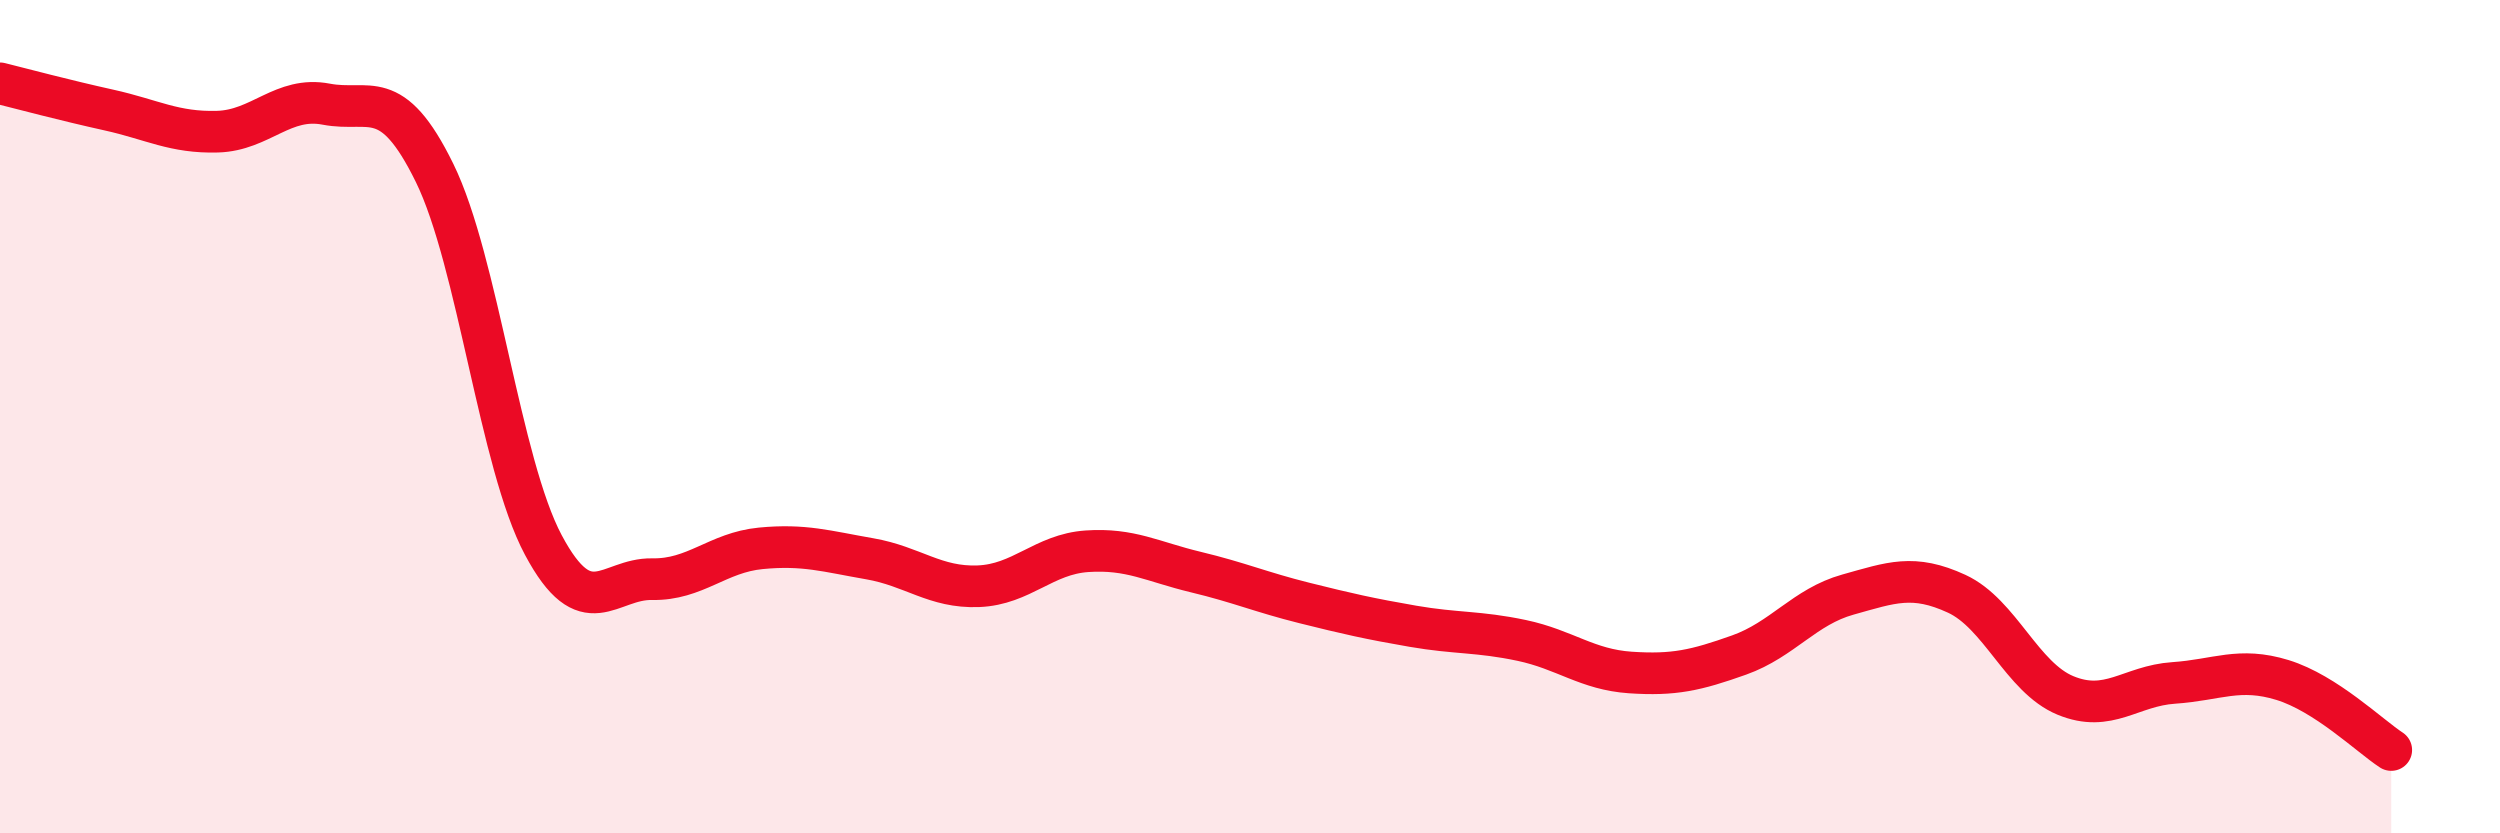
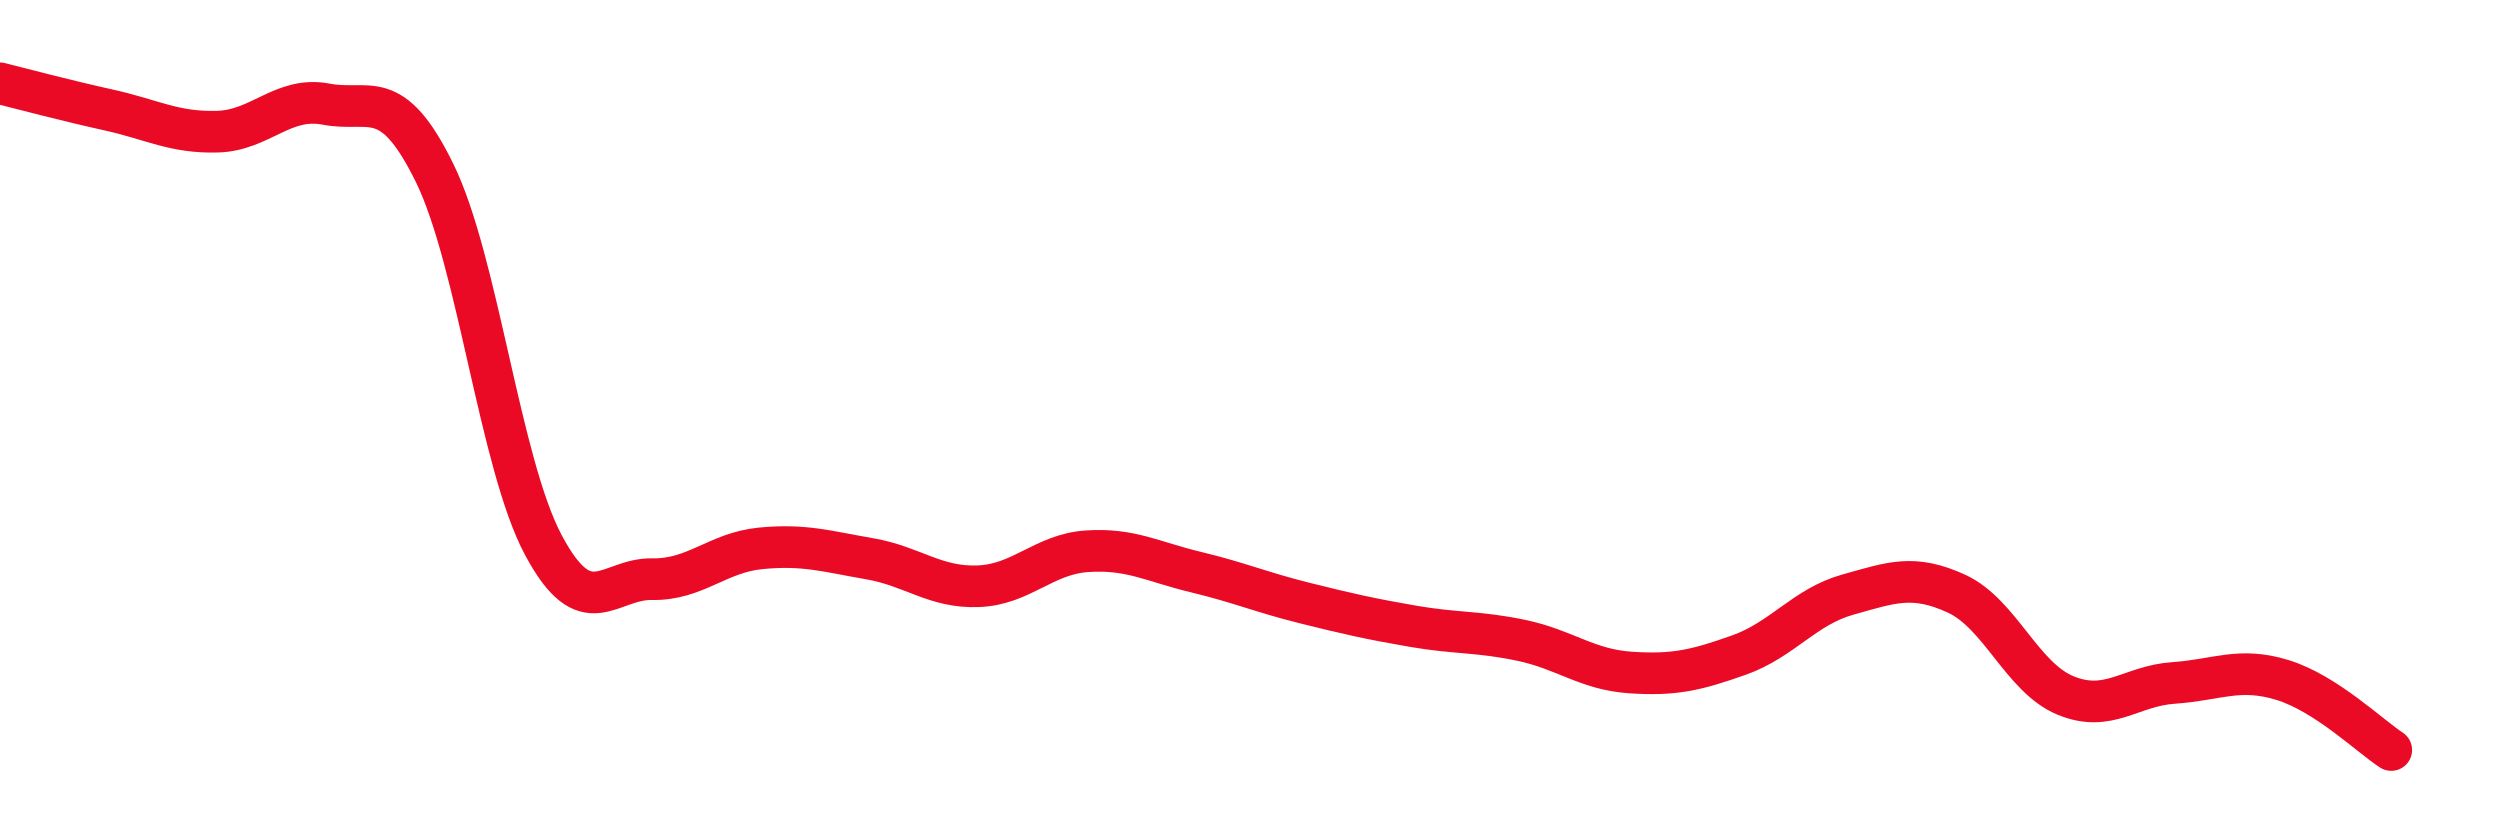
<svg xmlns="http://www.w3.org/2000/svg" width="60" height="20" viewBox="0 0 60 20">
-   <path d="M 0,2 C 0.52,2.13 1.57,2.41 2.61,2.64 C 3.65,2.87 4.18,3.19 5.22,3.16 C 6.26,3.13 6.79,2.3 7.83,2.5 C 8.87,2.7 9.39,2.03 10.43,4.15 C 11.47,6.27 12,11.13 13.04,13.08 C 14.08,15.03 14.61,13.88 15.65,13.9 C 16.69,13.92 17.22,13.26 18.26,13.16 C 19.3,13.06 19.83,13.23 20.87,13.41 C 21.91,13.59 22.44,14.11 23.48,14.07 C 24.52,14.03 25.05,13.3 26.09,13.23 C 27.13,13.16 27.66,13.48 28.7,13.73 C 29.74,13.98 30.26,14.21 31.3,14.47 C 32.34,14.73 32.87,14.85 33.91,15.03 C 34.95,15.21 35.48,15.15 36.52,15.37 C 37.56,15.59 38.09,16.07 39.13,16.14 C 40.17,16.21 40.7,16.09 41.74,15.72 C 42.78,15.35 43.31,14.56 44.35,14.27 C 45.39,13.98 45.92,13.77 46.96,14.25 C 48,14.73 48.53,16.26 49.57,16.69 C 50.61,17.12 51.13,16.46 52.17,16.39 C 53.21,16.32 53.74,16 54.78,16.32 C 55.82,16.64 56.87,17.66 57.39,18L57.39 20L0 20Z" fill="#EB0A25" opacity="0.1" stroke-linecap="round" stroke-linejoin="round" />
  <path d="M 0,2 C 0.52,2.13 1.57,2.41 2.61,2.64 C 3.65,2.87 4.18,3.19 5.22,3.16 C 6.26,3.13 6.79,2.3 7.83,2.5 C 8.87,2.7 9.39,2.03 10.43,4.15 C 11.47,6.27 12,11.13 13.04,13.08 C 14.08,15.03 14.61,13.88 15.65,13.9 C 16.69,13.92 17.22,13.26 18.26,13.16 C 19.3,13.06 19.83,13.23 20.87,13.41 C 21.91,13.59 22.44,14.11 23.48,14.07 C 24.52,14.03 25.05,13.3 26.09,13.23 C 27.13,13.16 27.66,13.48 28.7,13.73 C 29.74,13.98 30.26,14.21 31.3,14.47 C 32.34,14.73 32.87,14.85 33.91,15.03 C 34.95,15.21 35.48,15.15 36.52,15.37 C 37.56,15.59 38.09,16.07 39.13,16.14 C 40.17,16.21 40.7,16.09 41.74,15.72 C 42.78,15.35 43.31,14.56 44.35,14.27 C 45.39,13.98 45.92,13.77 46.96,14.25 C 48,14.73 48.53,16.26 49.57,16.69 C 50.61,17.12 51.13,16.46 52.17,16.39 C 53.21,16.32 53.74,16 54.78,16.32 C 55.82,16.64 56.87,17.66 57.39,18" stroke="#EB0A25" stroke-width="1" fill="none" stroke-linecap="round" stroke-linejoin="round" />
</svg>